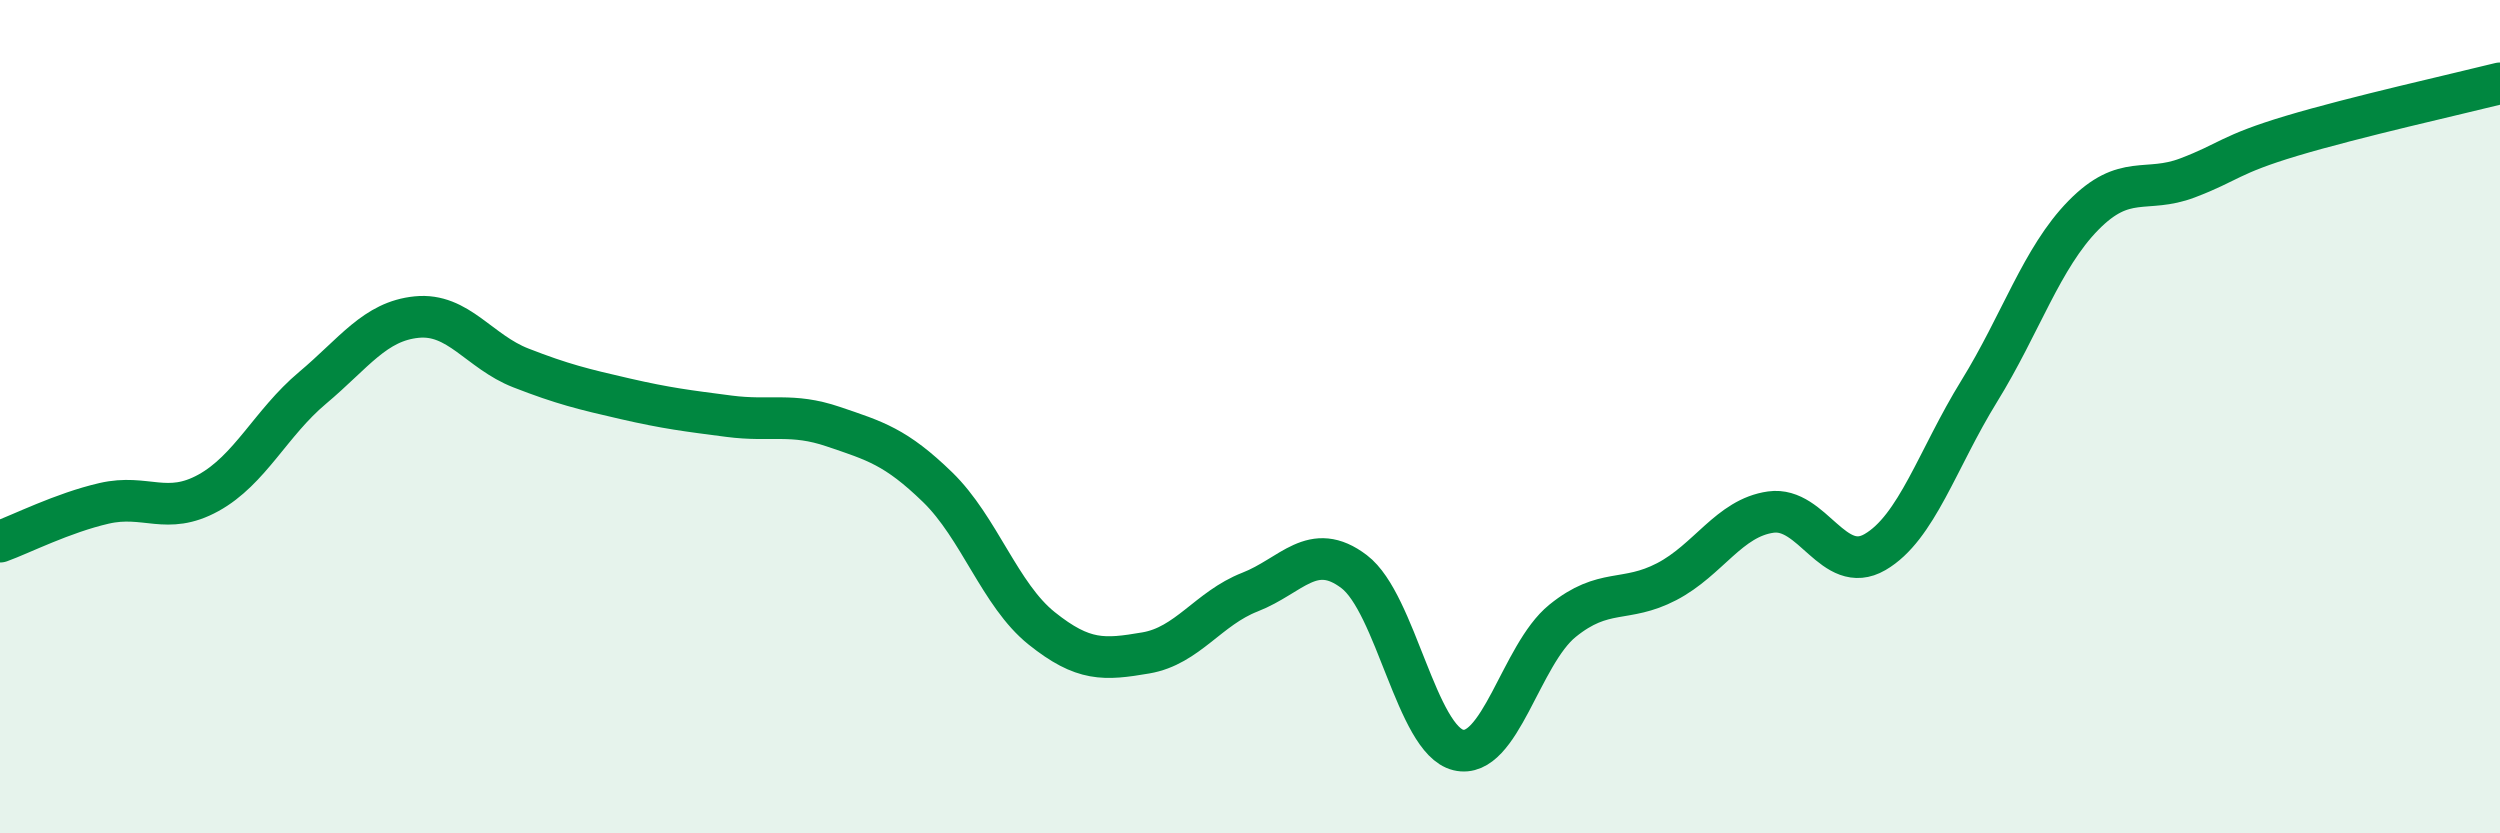
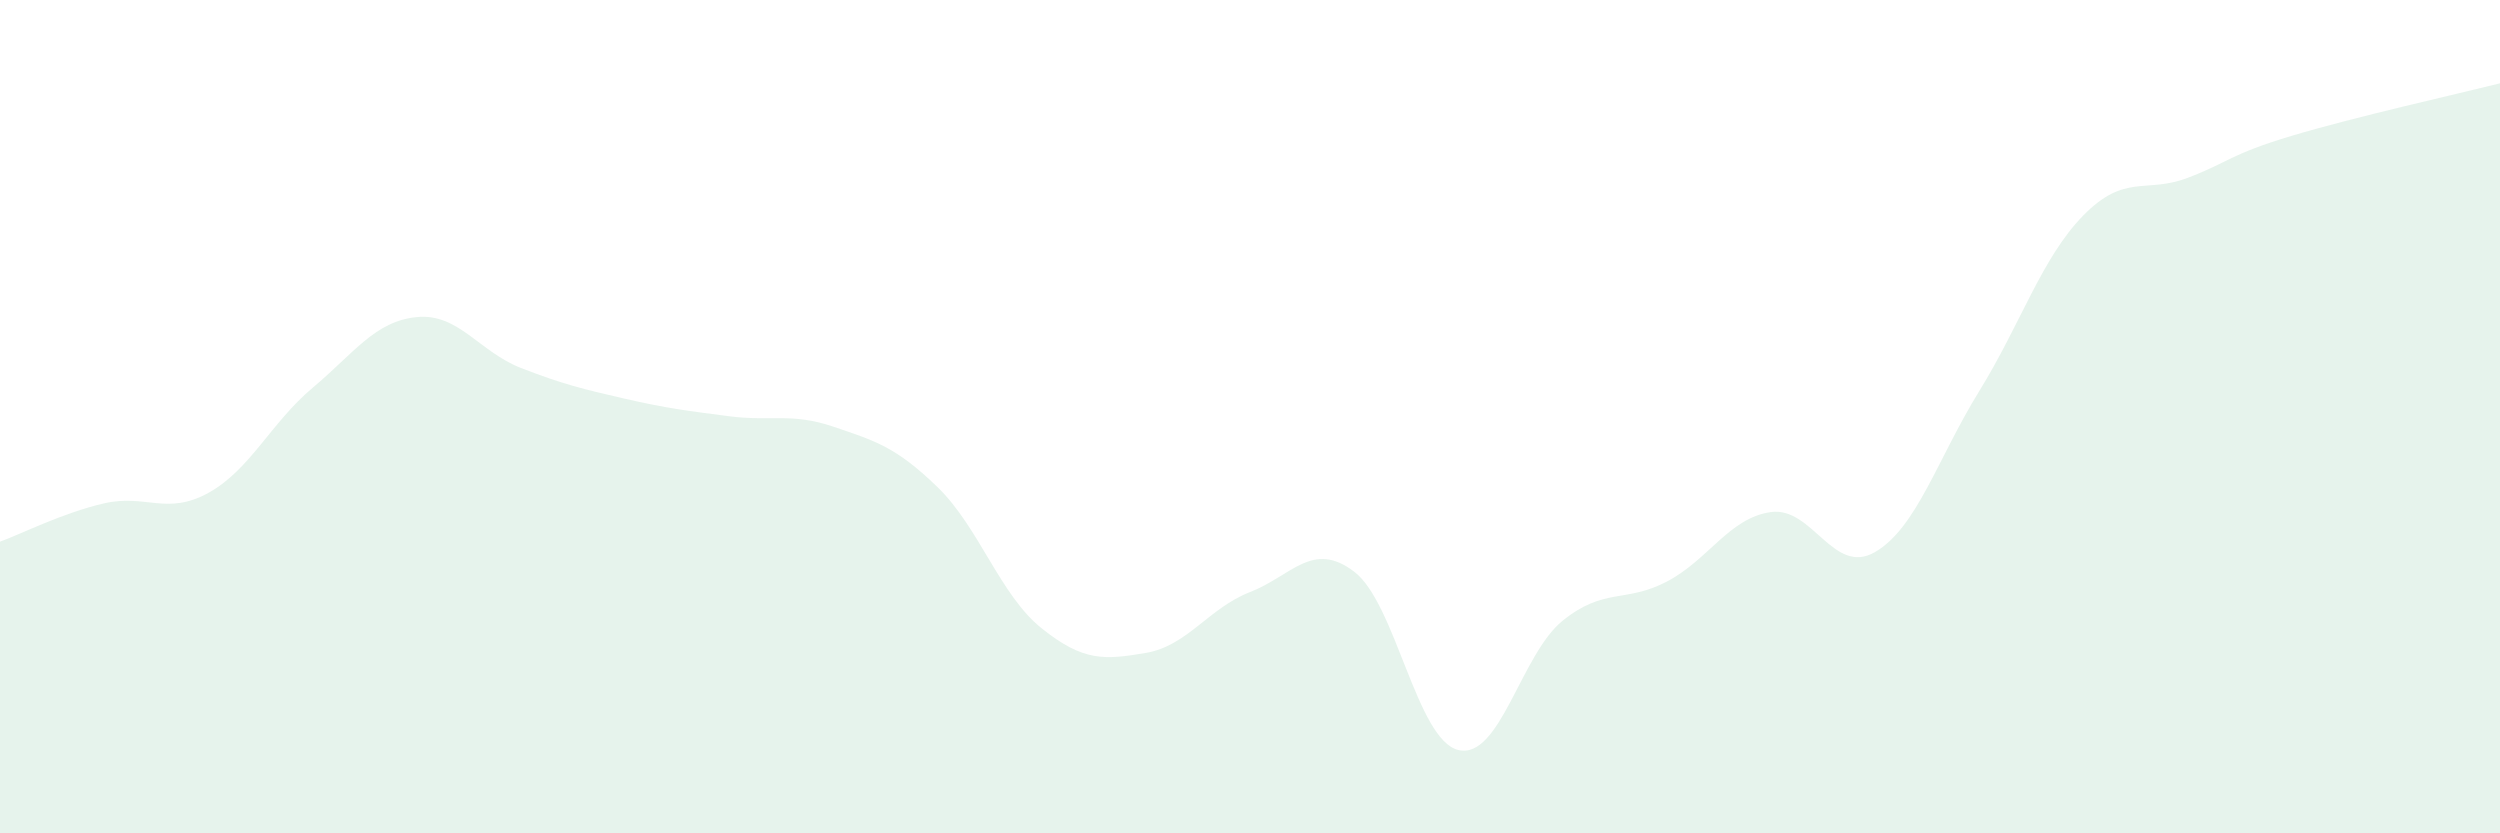
<svg xmlns="http://www.w3.org/2000/svg" width="60" height="20" viewBox="0 0 60 20">
  <path d="M 0,13 C 0.5,12.82 1.5,12.31 2.5,12.08 C 3.5,11.85 4,12.38 5,11.83 C 6,11.28 6.5,10.15 7.5,9.31 C 8.5,8.47 9,7.71 10,7.61 C 11,7.51 11.5,8.44 12.5,8.83 C 13.5,9.22 14,9.34 15,9.57 C 16,9.8 16.5,9.86 17.5,9.99 C 18.5,10.12 19,9.9 20,10.24 C 21,10.58 21.5,10.72 22.5,11.69 C 23.5,12.66 24,14.28 25,15.08 C 26,15.88 26.5,15.84 27.5,15.67 C 28.5,15.5 29,14.6 30,14.21 C 31,13.82 31.5,12.96 32.5,13.72 C 33.5,14.48 34,17.76 35,18 C 36,18.24 36.5,15.71 37.5,14.9 C 38.5,14.09 39,14.48 40,13.96 C 41,13.44 41.5,12.43 42.5,12.29 C 43.5,12.15 44,13.83 45,13.25 C 46,12.67 46.5,11.01 47.5,9.39 C 48.5,7.77 49,6.19 50,5.17 C 51,4.15 51.5,4.65 52.5,4.27 C 53.5,3.89 53.5,3.71 55,3.26 C 56.5,2.81 59,2.25 60,2L60 20L0 20Z" fill="#008740" opacity="0.1" stroke-linecap="round" stroke-linejoin="round" />
-   <path d="M 0,13 C 0.5,12.82 1.5,12.31 2.5,12.08 C 3.5,11.85 4,12.38 5,11.83 C 6,11.28 6.5,10.15 7.5,9.31 C 8.5,8.47 9,7.71 10,7.61 C 11,7.51 11.5,8.44 12.5,8.83 C 13.5,9.22 14,9.34 15,9.57 C 16,9.8 16.5,9.86 17.5,9.99 C 18.5,10.12 19,9.9 20,10.24 C 21,10.58 21.5,10.72 22.5,11.69 C 23.5,12.66 24,14.28 25,15.08 C 26,15.88 26.5,15.84 27.5,15.67 C 28.5,15.5 29,14.6 30,14.21 C 31,13.82 31.5,12.96 32.5,13.72 C 33.5,14.48 34,17.76 35,18 C 36,18.24 36.5,15.71 37.5,14.9 C 38.5,14.09 39,14.48 40,13.96 C 41,13.44 41.5,12.43 42.5,12.29 C 43.5,12.15 44,13.83 45,13.25 C 46,12.67 46.5,11.01 47.5,9.39 C 48.5,7.77 49,6.19 50,5.17 C 51,4.15 51.5,4.65 52.5,4.27 C 53.5,3.89 53.5,3.71 55,3.26 C 56.5,2.81 59,2.25 60,2" stroke="#008740" stroke-width="1" fill="none" stroke-linecap="round" stroke-linejoin="round" />
</svg>